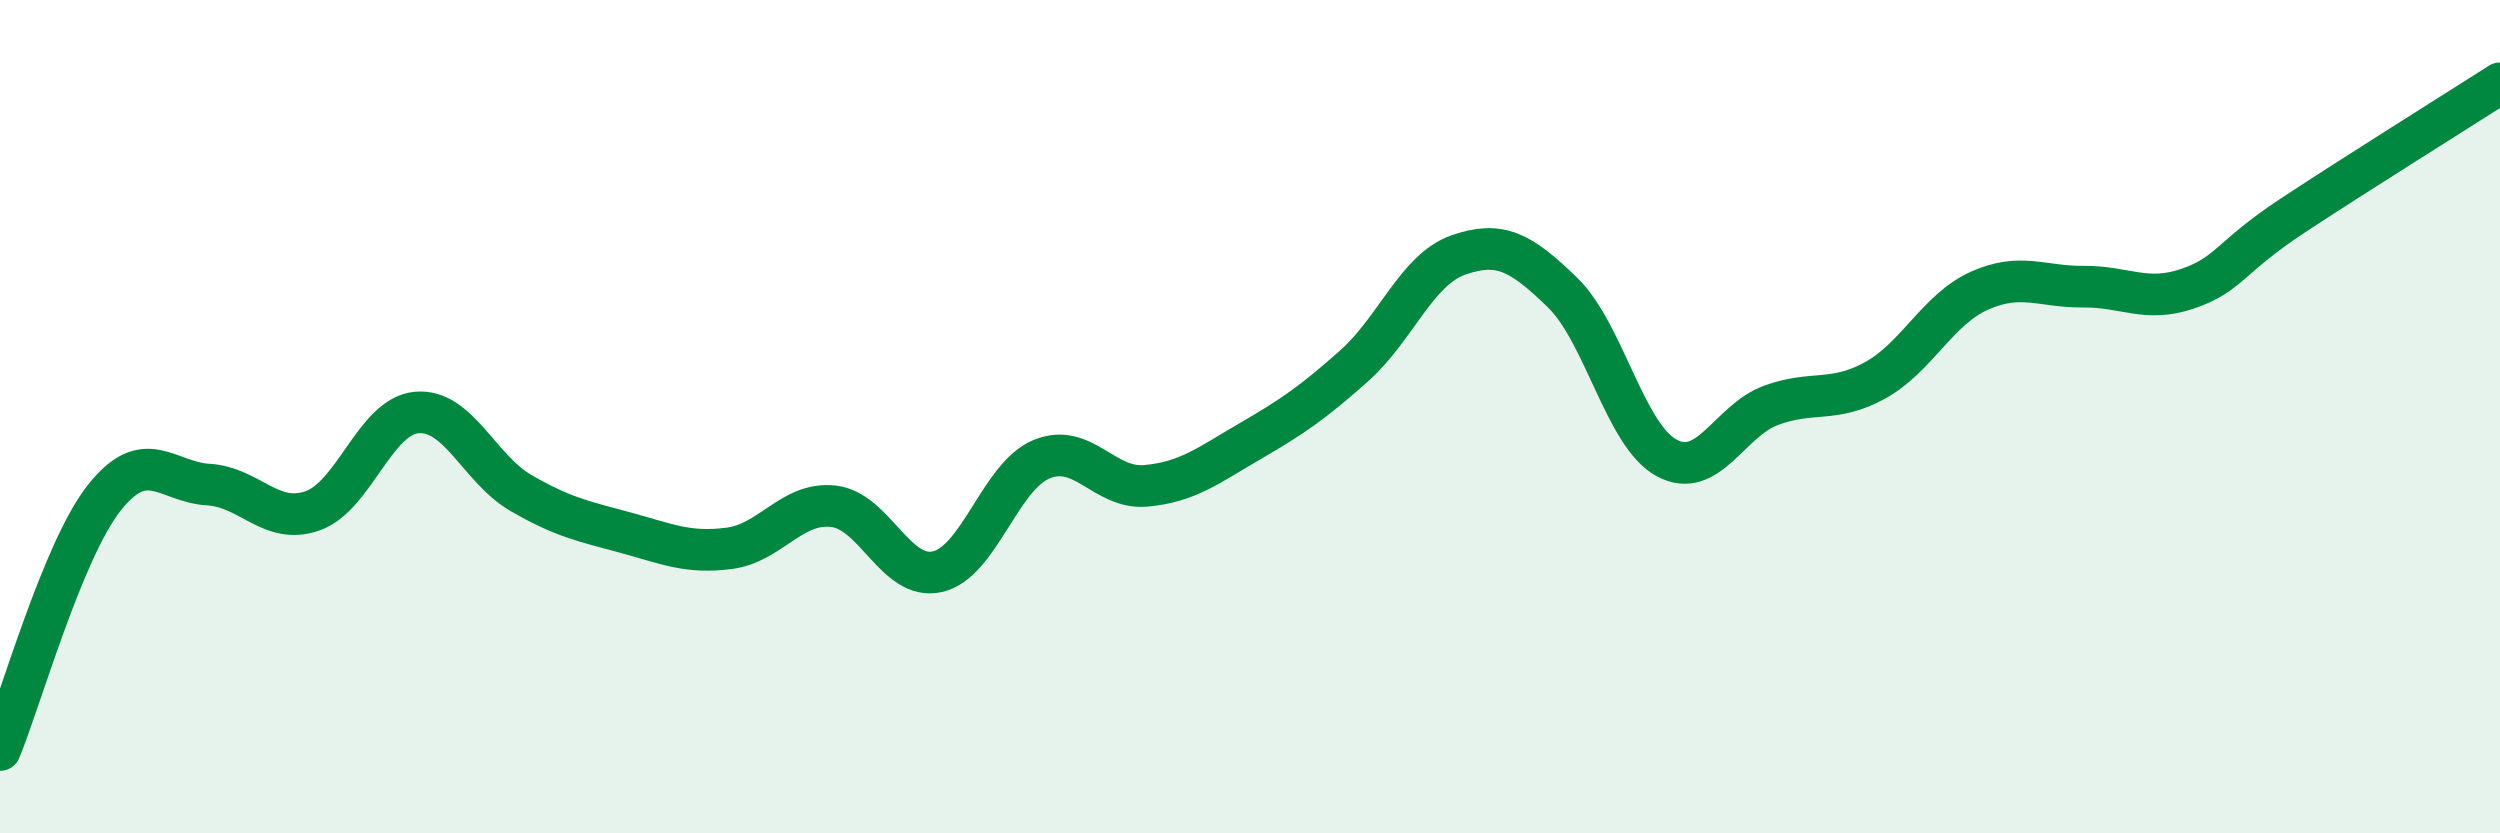
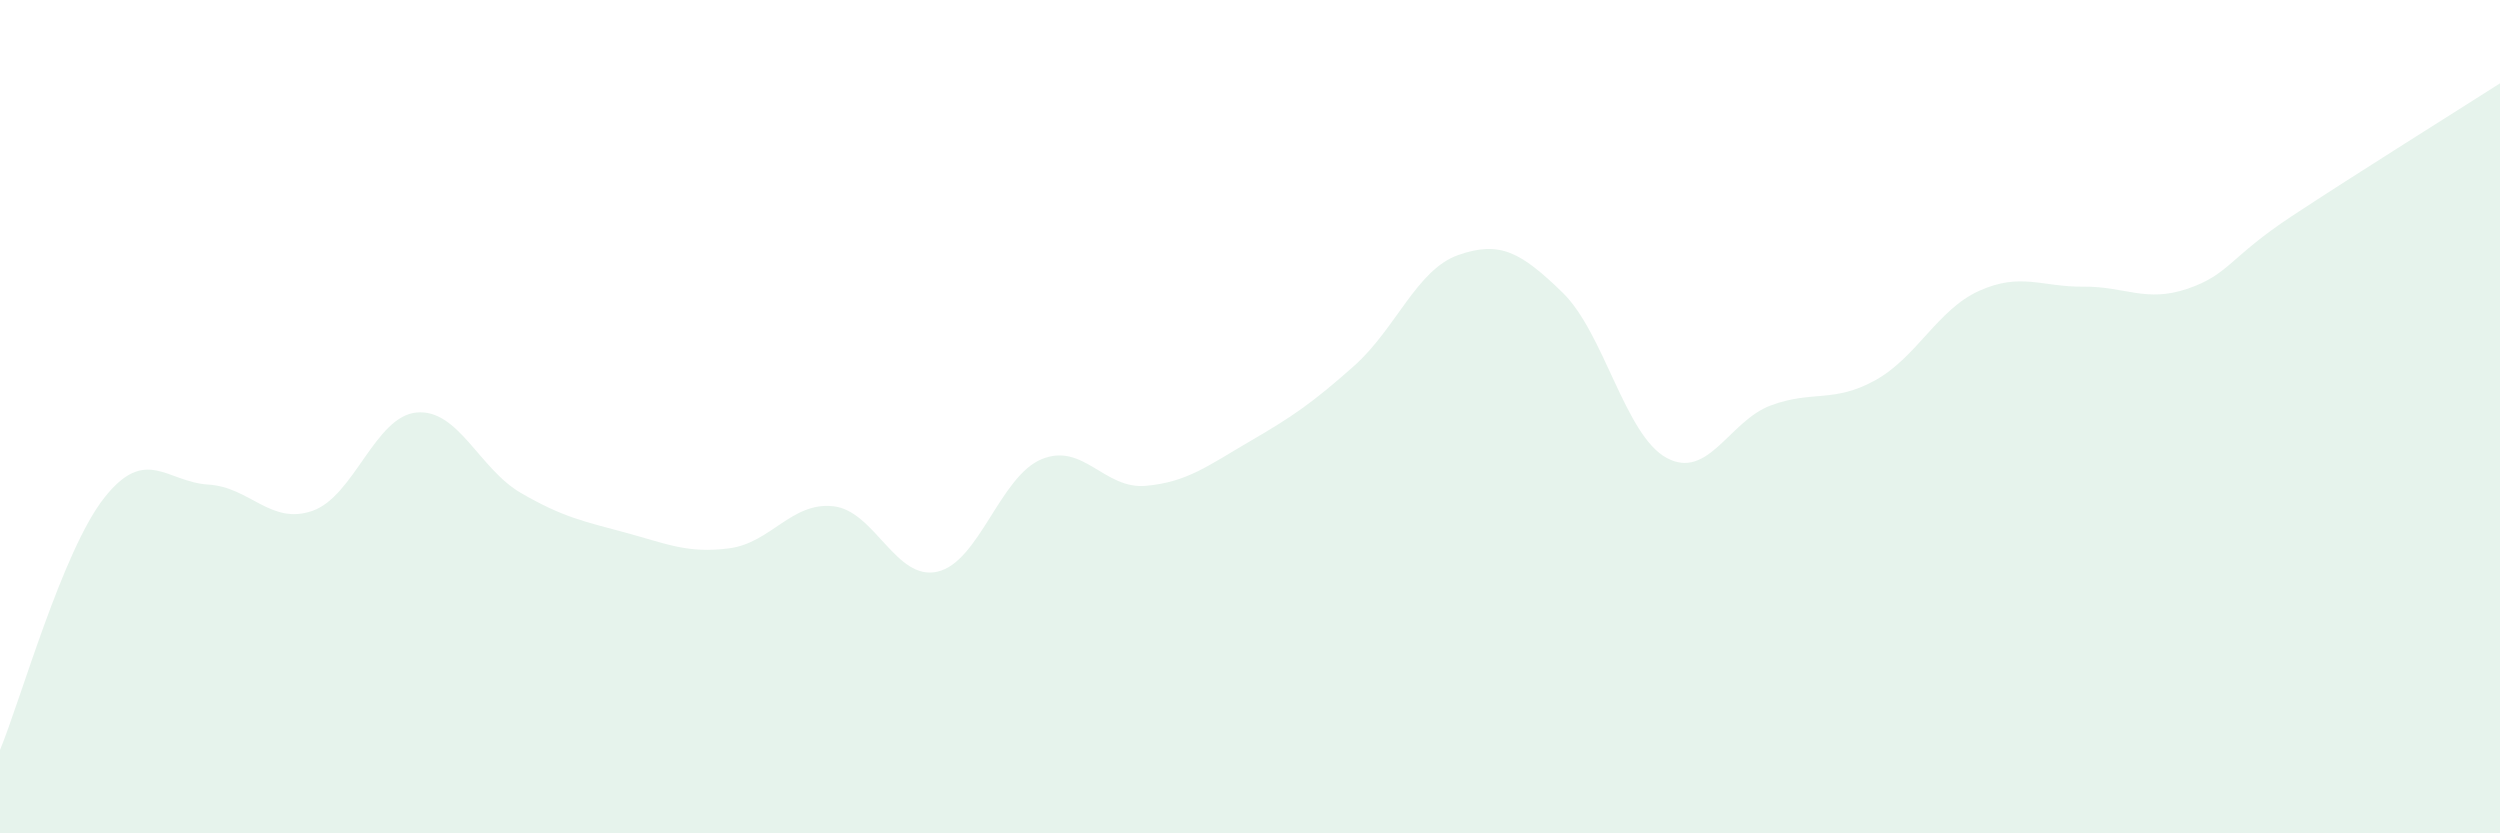
<svg xmlns="http://www.w3.org/2000/svg" width="60" height="20" viewBox="0 0 60 20">
  <path d="M 0,18 C 0.5,16.79 1.5,13.22 2.5,11.95 C 3.5,10.68 4,11.57 5,11.63 C 6,11.69 6.5,12.61 7.5,12.26 C 8.5,11.91 9,9.99 10,9.9 C 11,9.81 11.5,11.25 12.5,11.83 C 13.5,12.41 14,12.51 15,12.78 C 16,13.05 16.5,13.29 17.5,13.16 C 18.5,13.03 19,12.04 20,12.15 C 21,12.26 21.5,13.95 22.5,13.72 C 23.5,13.49 24,11.43 25,11.02 C 26,10.61 26.5,11.75 27.5,11.66 C 28.5,11.57 29,11.17 30,10.59 C 31,10.01 31.5,9.67 32.5,8.78 C 33.5,7.89 34,6.47 35,6.12 C 36,5.77 36.5,6.05 37.5,7.02 C 38.5,7.99 39,10.45 40,10.99 C 41,11.53 41.5,10.1 42.5,9.73 C 43.5,9.36 44,9.68 45,9.13 C 46,8.58 46.5,7.43 47.5,6.98 C 48.5,6.53 49,6.89 50,6.88 C 51,6.87 51.5,7.27 52.5,6.93 C 53.5,6.59 53.5,6.18 55,5.19 C 56.5,4.2 59,2.64 60,2L60 20L0 20Z" fill="#008740" opacity="0.1" stroke-linecap="round" stroke-linejoin="round" />
-   <path d="M 0,18 C 0.5,16.79 1.5,13.22 2.5,11.95 C 3.5,10.68 4,11.57 5,11.63 C 6,11.69 6.5,12.61 7.5,12.26 C 8.5,11.91 9,9.99 10,9.9 C 11,9.81 11.5,11.25 12.5,11.83 C 13.5,12.41 14,12.51 15,12.78 C 16,13.05 16.5,13.29 17.5,13.16 C 18.5,13.03 19,12.04 20,12.15 C 21,12.26 21.5,13.95 22.5,13.72 C 23.5,13.49 24,11.43 25,11.02 C 26,10.61 26.5,11.75 27.5,11.66 C 28.5,11.57 29,11.17 30,10.59 C 31,10.01 31.5,9.67 32.5,8.78 C 33.5,7.89 34,6.47 35,6.12 C 36,5.77 36.5,6.05 37.5,7.02 C 38.5,7.99 39,10.45 40,10.99 C 41,11.53 41.5,10.1 42.5,9.73 C 43.5,9.36 44,9.68 45,9.13 C 46,8.58 46.5,7.43 47.5,6.98 C 48.5,6.53 49,6.89 50,6.88 C 51,6.87 51.5,7.27 52.5,6.93 C 53.5,6.59 53.5,6.18 55,5.19 C 56.5,4.2 59,2.64 60,2" stroke="#008740" stroke-width="1" fill="none" stroke-linecap="round" stroke-linejoin="round" />
</svg>